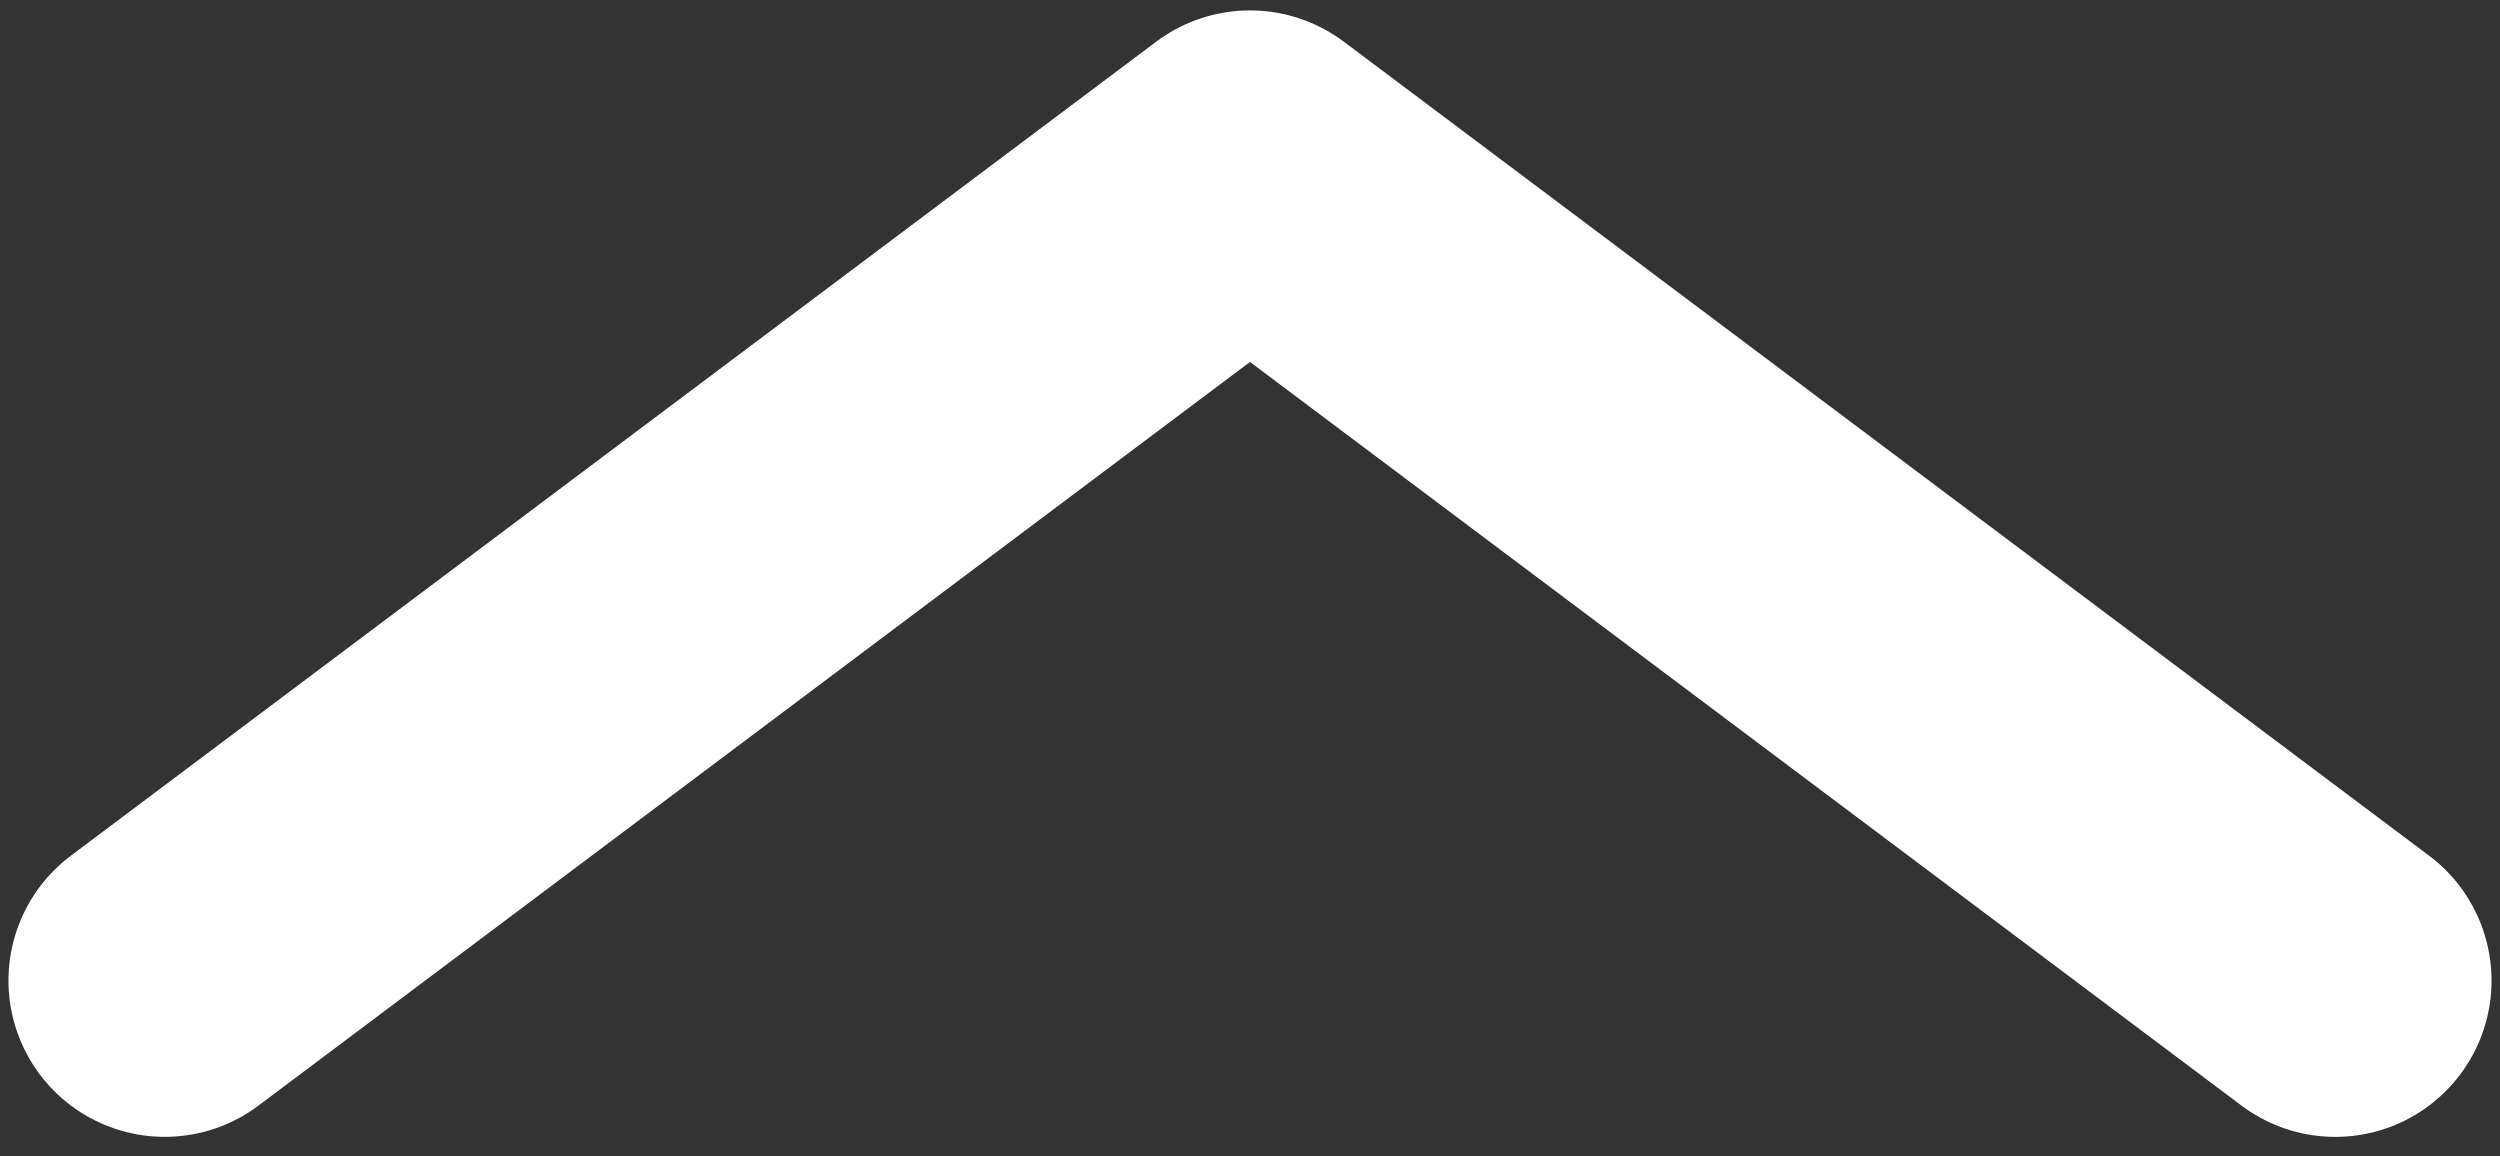
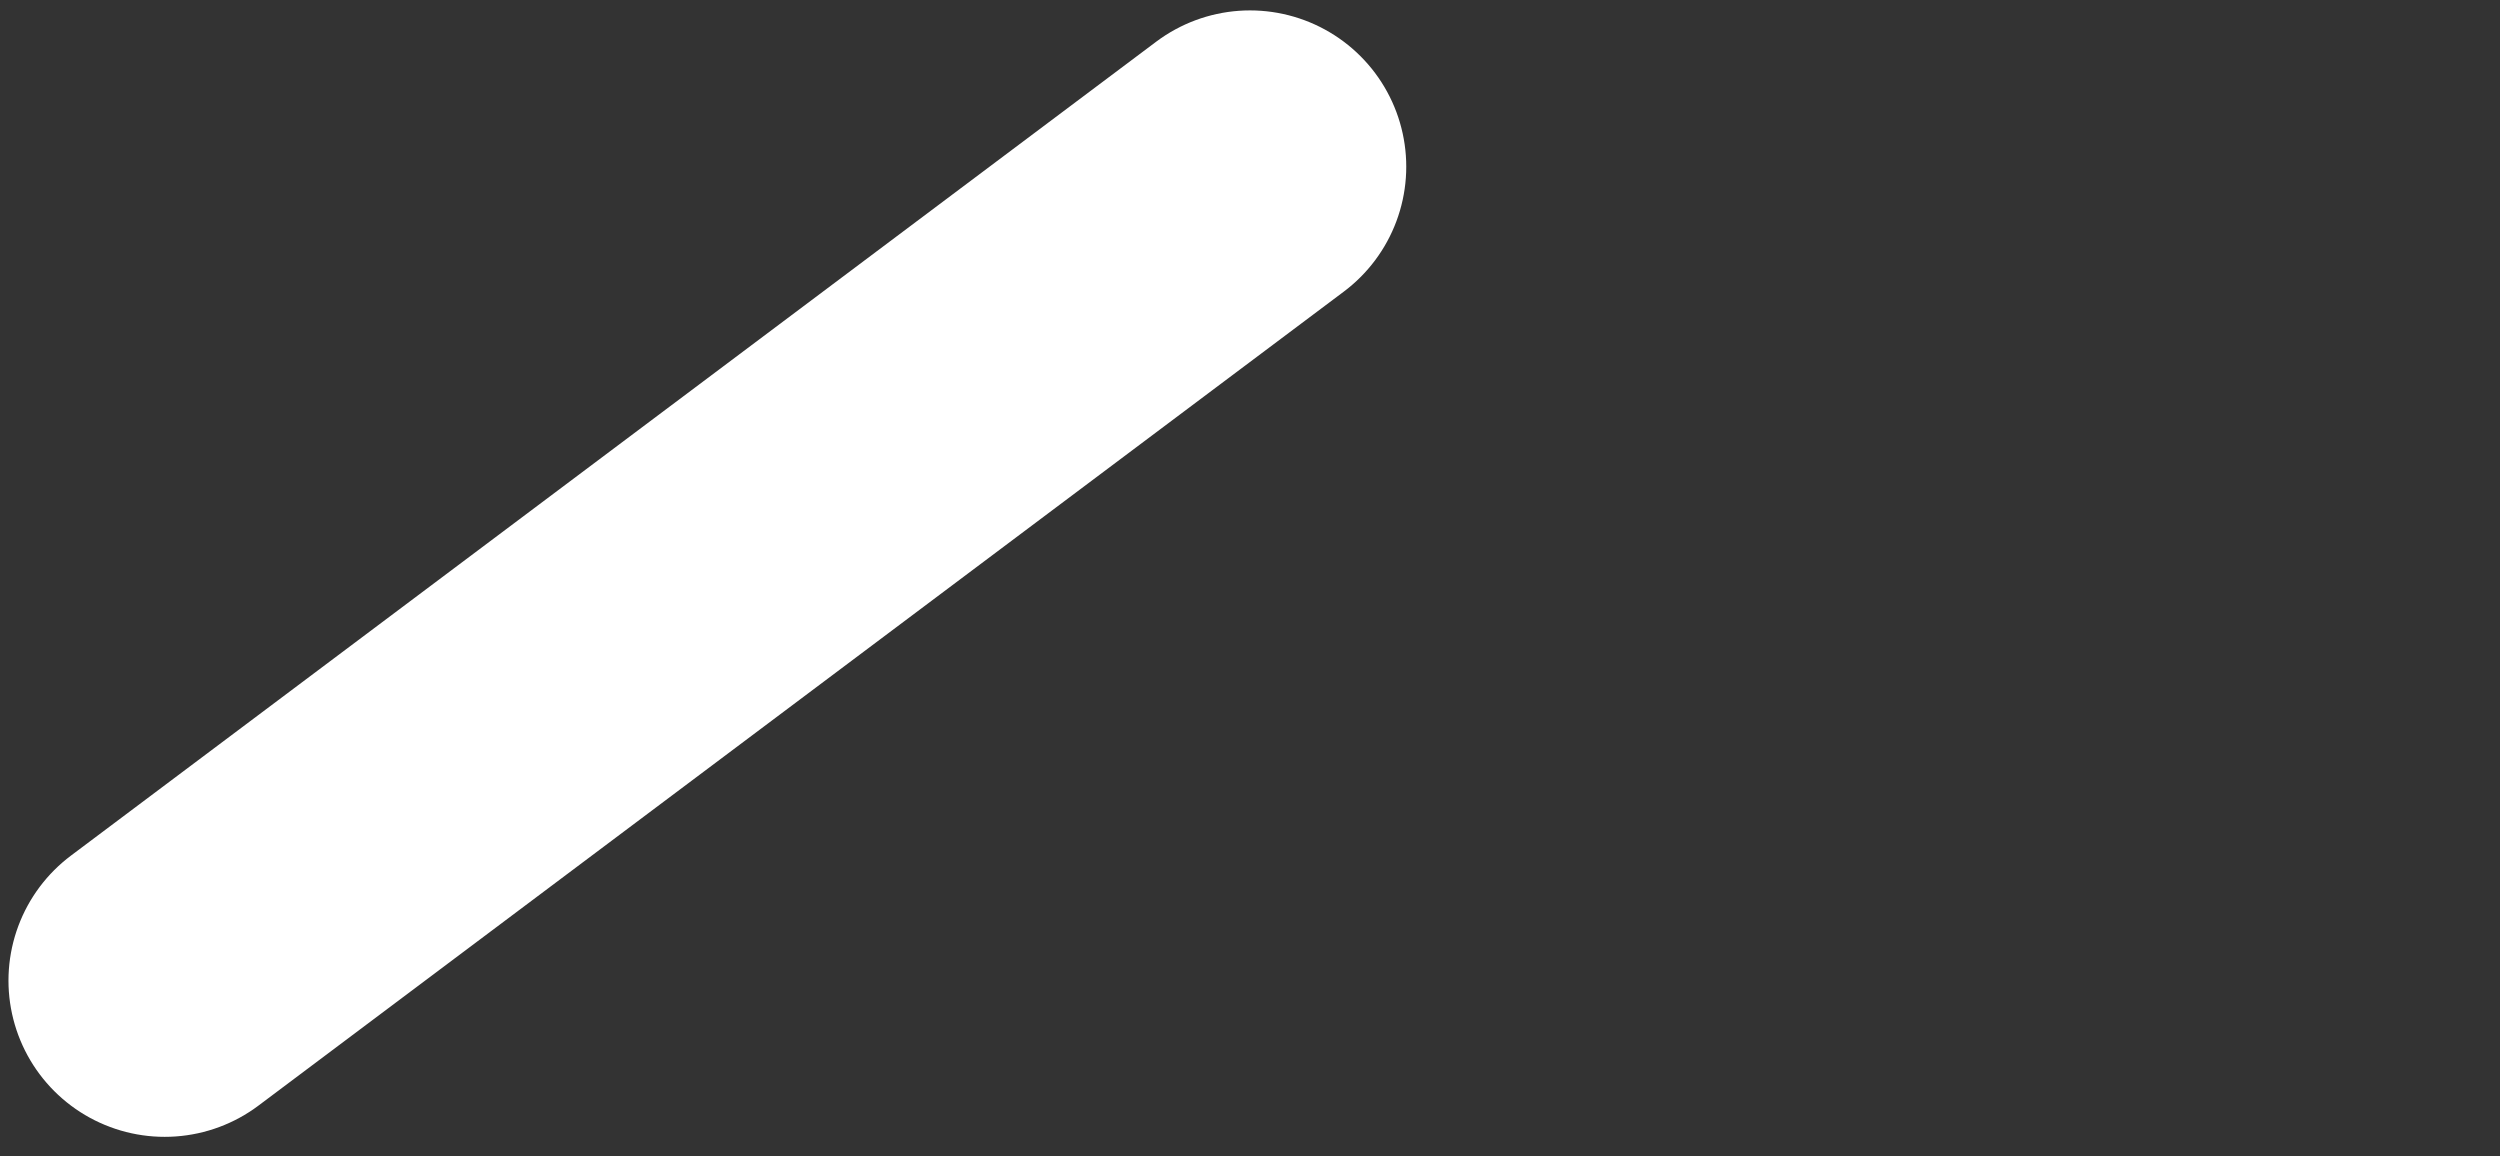
<svg xmlns="http://www.w3.org/2000/svg" id="Vrstva_1" viewBox="0 0 800 370">
  <rect x="0" y="0" width="800" height="370" fill="#333333" stroke="none" />
  <defs>
    <style>      .st0 {        fill: none;        stroke: #fff;        stroke-linecap: round;        stroke-linejoin: round;        stroke-width: 100px;      }    </style>
  </defs>
-   <path class="st0" d="M52.71,313.79L400,53.33l347.29,260.47" />
+   <path class="st0" d="M52.71,313.79L400,53.33" />
</svg>